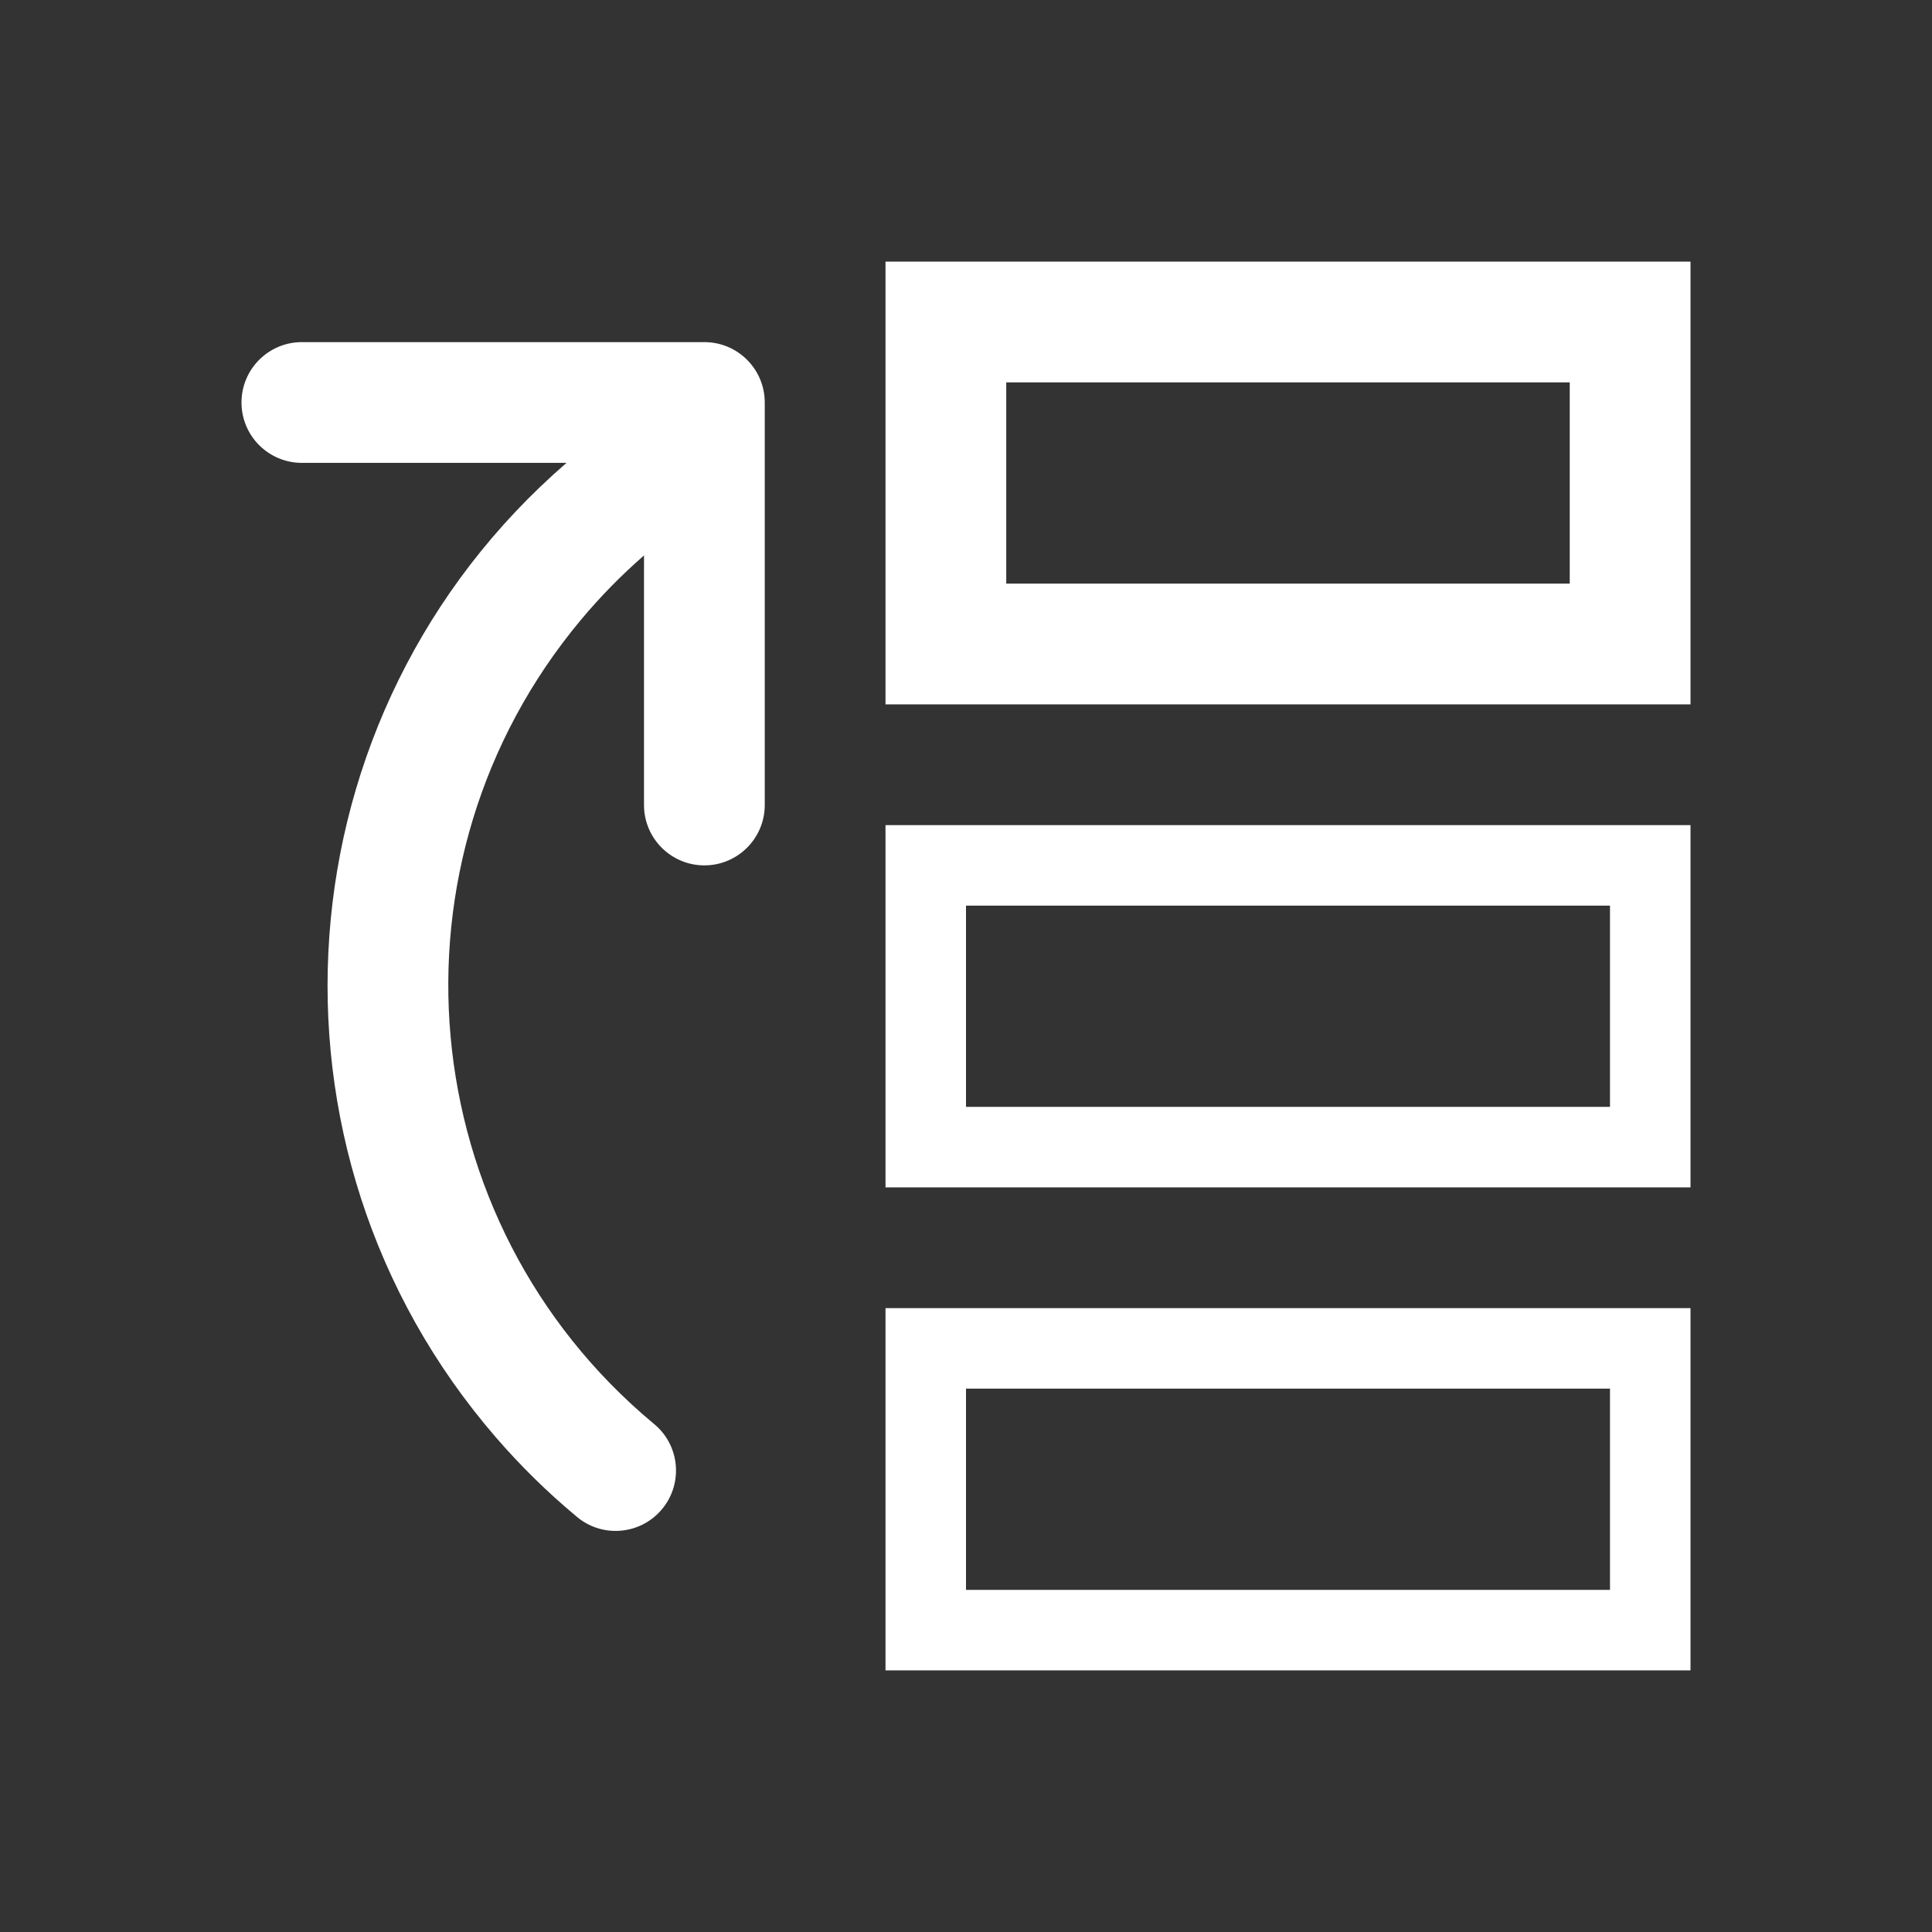
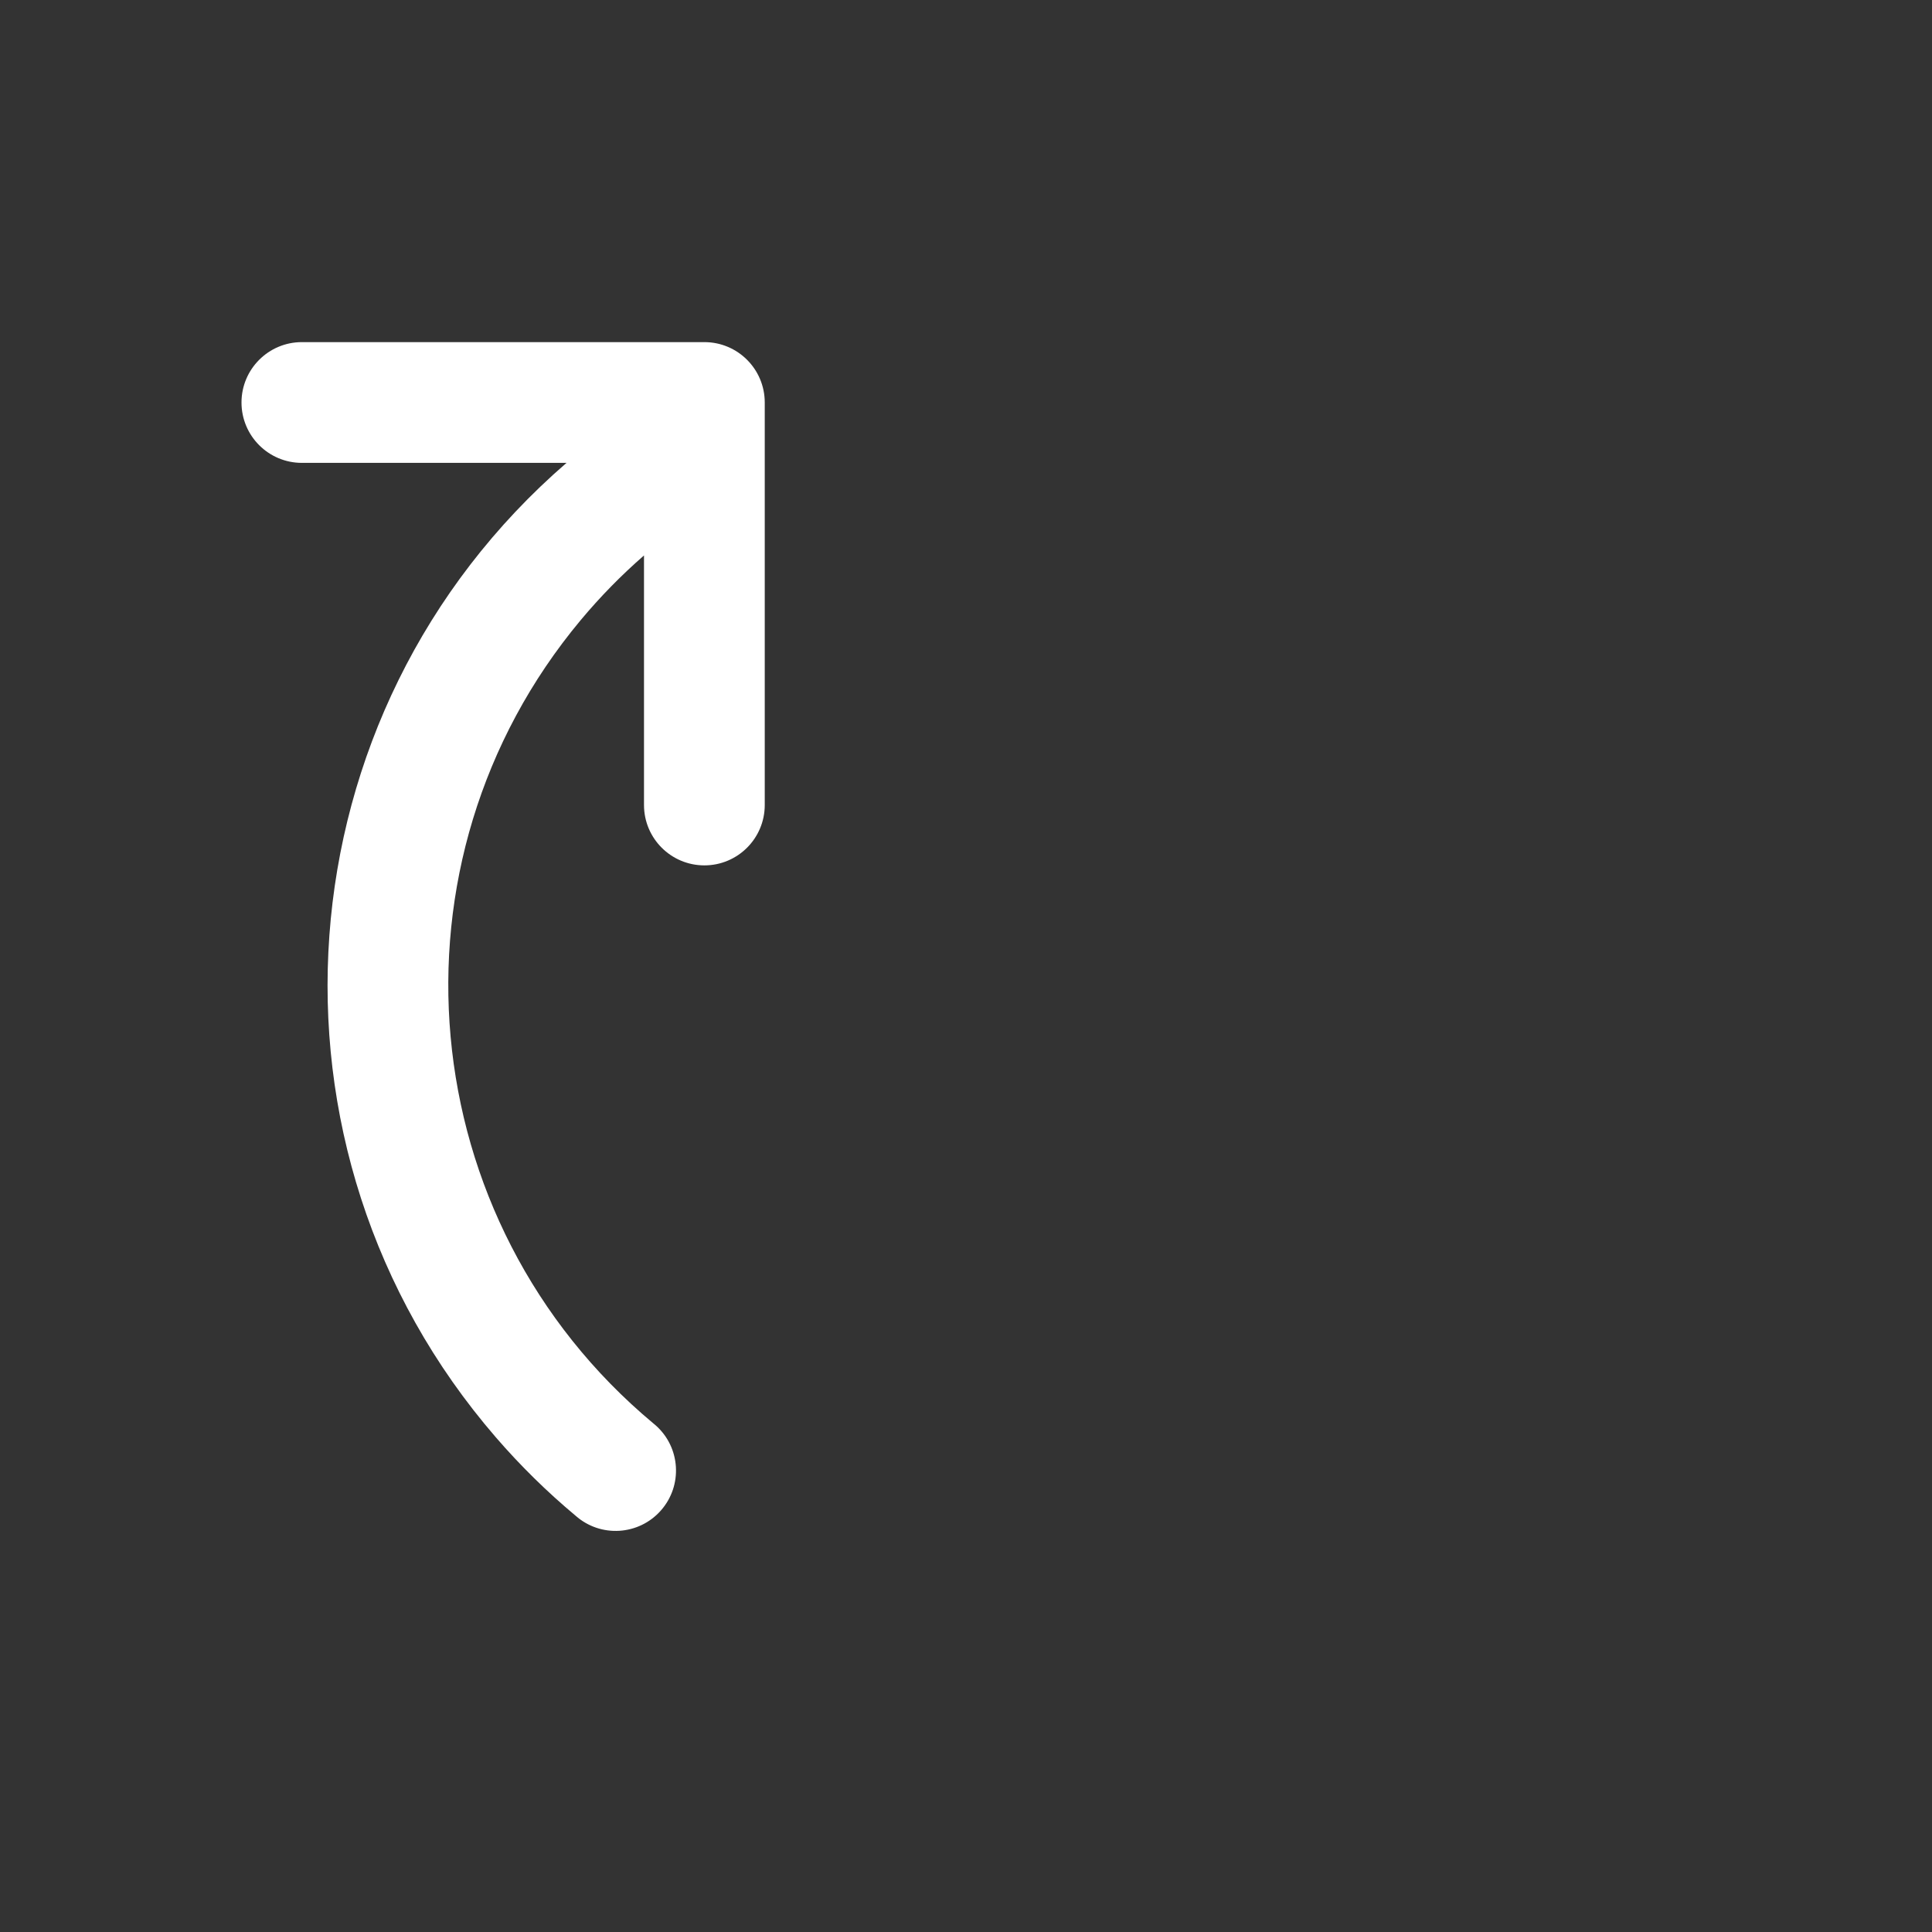
<svg xmlns="http://www.w3.org/2000/svg" width="96" height="96" overflow="hidden">
  <rect width="100%" height="100%" fill="#333333" stroke="none" />
  <defs>
    <clipPath id="clip0">
      <rect x="954" y="457" width="96" height="96" />
    </clipPath>
  </defs>
  <g clip-path="url(#clip0)" transform="translate(-954 -457)">
-     <path d="M998 470 998 492 1038 492 1038 470ZM1032 486 1004 486 1004 476 1032 476Z" fill="#FFFFFF" />
-     <path d="M998 516 1038 516 1038 498 998 498ZM1002 502 1034 502 1034 512 1002 512Z" fill="#FFFFFF" />
-     <path d="M998 540 1038 540 1038 522 998 522ZM1002 526 1034 526 1034 536 1002 536Z" fill="#FFFFFF" />
    <path d="M989 474 969 474C967.343 474 966 475.343 966 477 966 478.657 967.343 480 969 480L982.15 480C967.809 492.402 966.238 514.082 978.641 528.423 979.855 529.827 981.18 531.13 982.605 532.319 983.847 533.416 985.743 533.297 986.839 532.055 987.936 530.813 987.818 528.917 986.576 527.821 986.536 527.786 986.495 527.752 986.454 527.719 974.44 517.691 972.83 499.823 982.858 487.809 983.819 486.658 984.869 485.585 986 484.6L986 497C986 498.657 987.343 500 989 500 990.657 500 992 498.657 992 497L992 477C992 475.343 990.657 474 989 474Z" fill="#FFFFFF" />
  </g>
</svg>